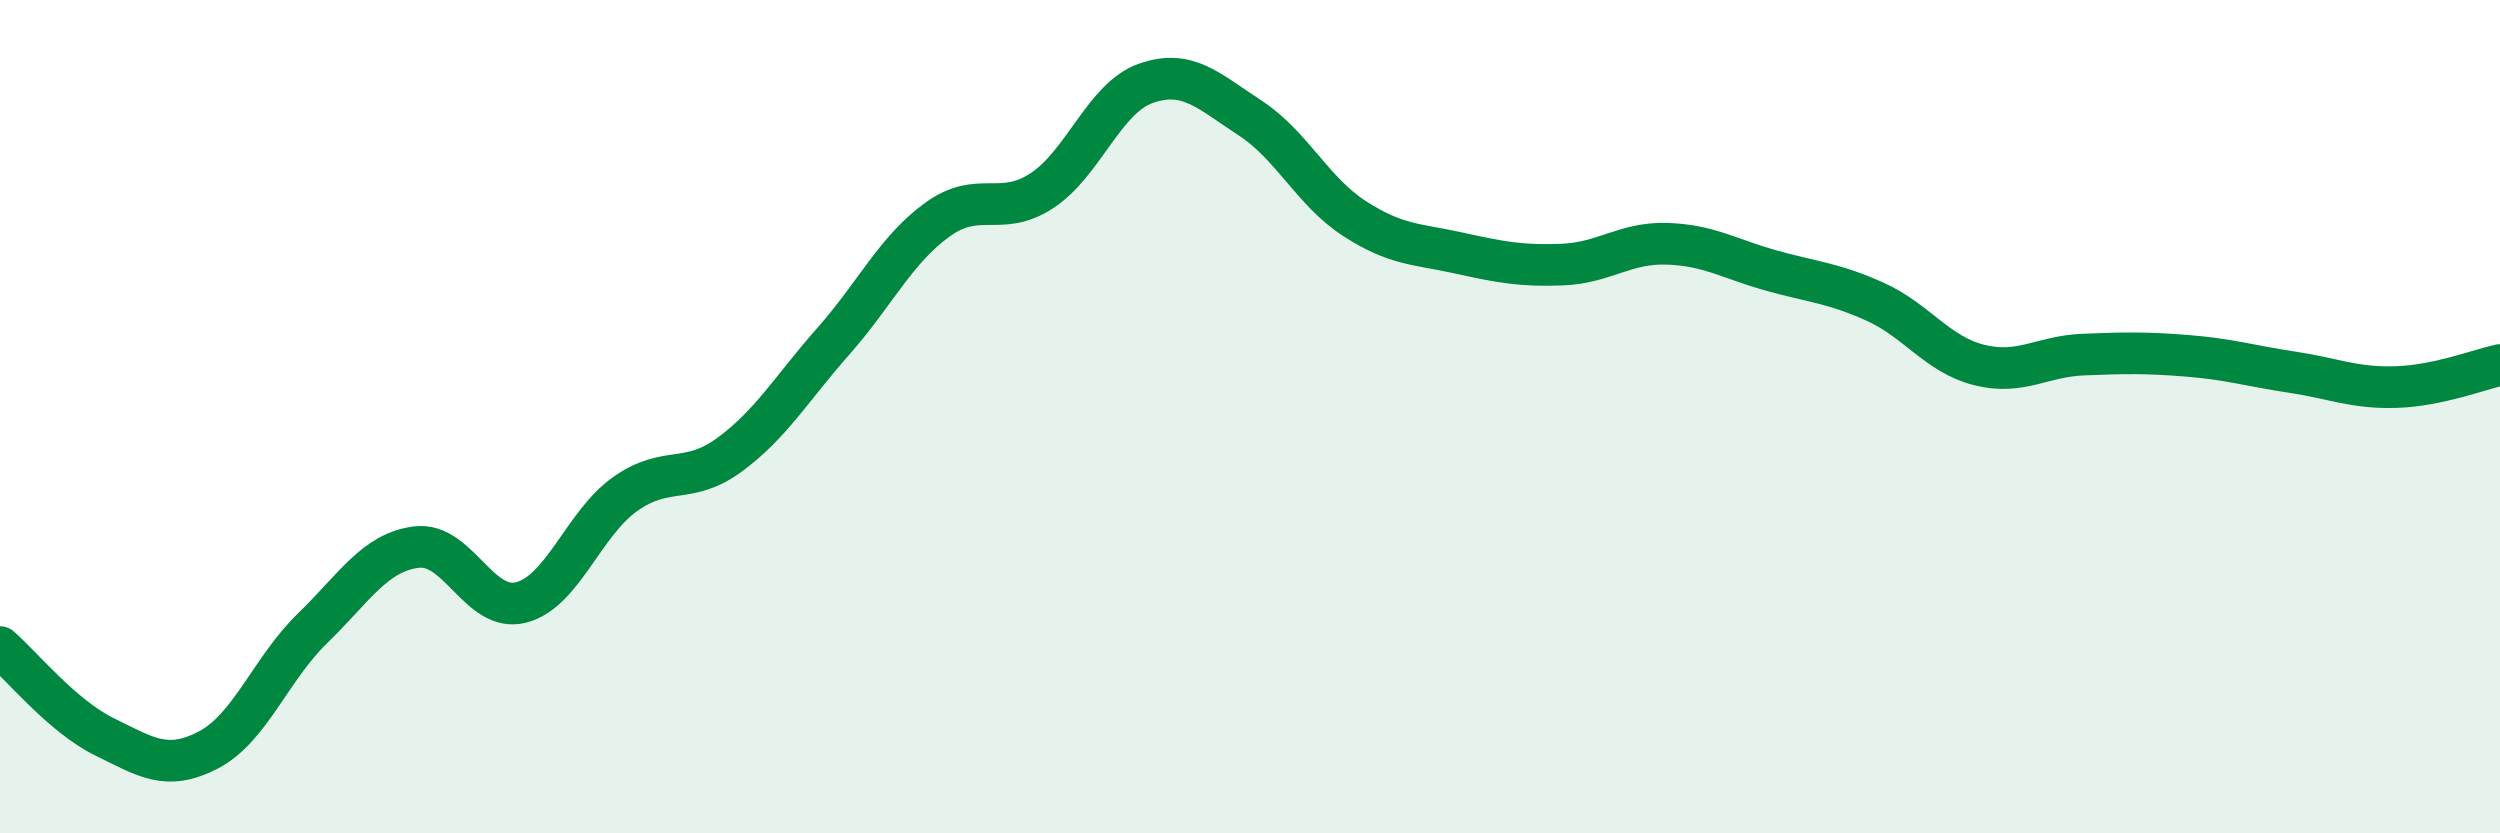
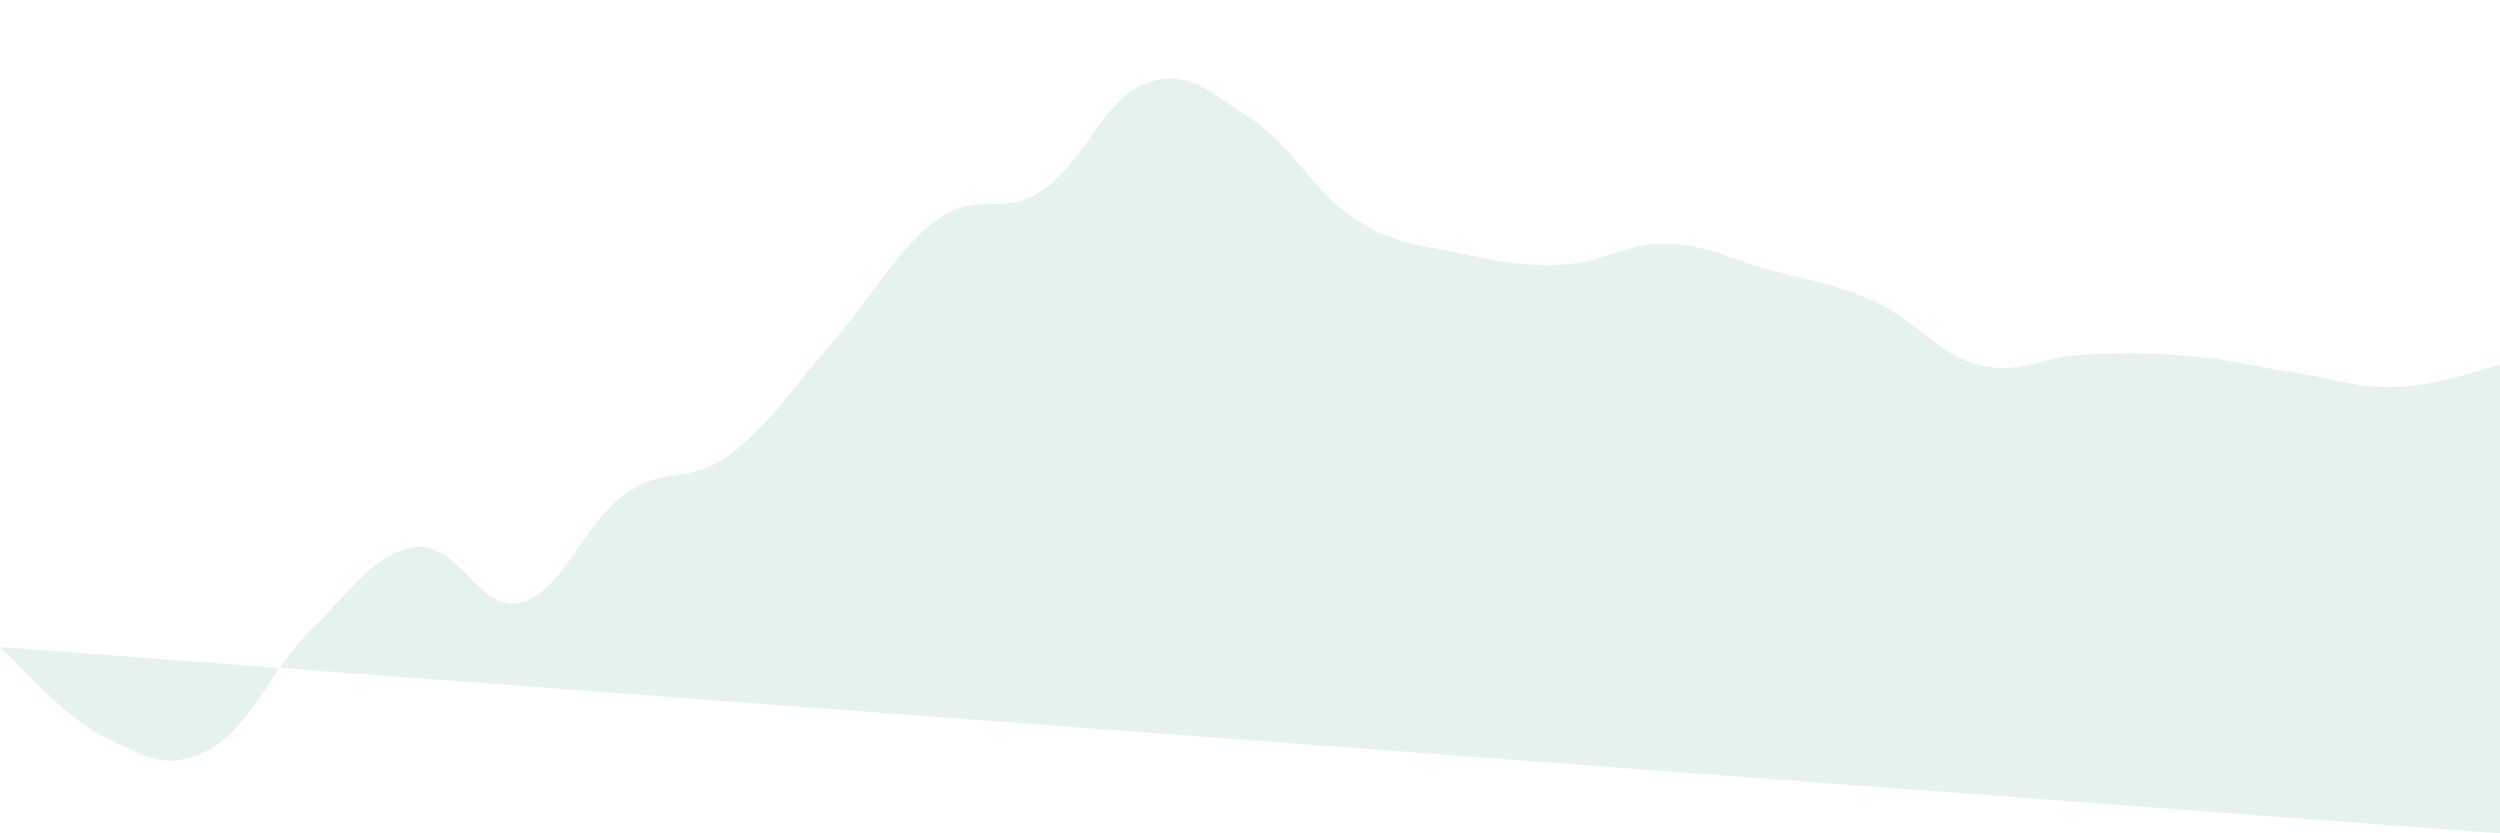
<svg xmlns="http://www.w3.org/2000/svg" width="60" height="20" viewBox="0 0 60 20">
-   <path d="M 0,15.53 C 0.5,15.96 1.5,17.19 2.5,17.68 C 3.5,18.17 4,18.52 5,18 C 6,17.48 6.5,16.05 7.5,15.08 C 8.5,14.11 9,13.25 10,13.13 C 11,13.01 11.5,14.71 12.5,14.46 C 13.5,14.21 14,12.57 15,11.86 C 16,11.15 16.5,11.65 17.5,10.92 C 18.5,10.19 19,9.32 20,8.19 C 21,7.06 21.5,5.99 22.5,5.27 C 23.5,4.55 24,5.23 25,4.58 C 26,3.93 26.5,2.35 27.5,2 C 28.5,1.65 29,2.18 30,2.83 C 31,3.48 31.5,4.59 32.5,5.24 C 33.5,5.89 34,5.85 35,6.07 C 36,6.29 36.5,6.39 37.5,6.35 C 38.5,6.31 39,5.82 40,5.85 C 41,5.88 41.5,6.21 42.5,6.49 C 43.5,6.77 44,6.79 45,7.24 C 46,7.69 46.5,8.51 47.5,8.76 C 48.5,9.01 49,8.55 50,8.51 C 51,8.47 51.5,8.46 52.5,8.54 C 53.5,8.62 54,8.78 55,8.93 C 56,9.08 56.5,9.32 57.5,9.29 C 58.5,9.26 59.5,8.87 60,8.76L60 20L0 20Z" fill="#008740" opacity="0.1" stroke-linecap="round" stroke-linejoin="round" />
-   <path d="M 0,15.53 C 0.5,15.96 1.5,17.19 2.5,17.68 C 3.5,18.17 4,18.52 5,18 C 6,17.48 6.5,16.05 7.5,15.08 C 8.5,14.11 9,13.25 10,13.13 C 11,13.01 11.5,14.71 12.5,14.46 C 13.5,14.21 14,12.57 15,11.86 C 16,11.15 16.5,11.65 17.5,10.92 C 18.5,10.19 19,9.32 20,8.19 C 21,7.06 21.5,5.99 22.5,5.27 C 23.5,4.55 24,5.23 25,4.58 C 26,3.93 26.5,2.35 27.5,2 C 28.5,1.65 29,2.18 30,2.83 C 31,3.48 31.5,4.59 32.5,5.24 C 33.5,5.89 34,5.85 35,6.07 C 36,6.29 36.5,6.39 37.5,6.35 C 38.5,6.31 39,5.82 40,5.85 C 41,5.88 41.5,6.21 42.5,6.49 C 43.5,6.77 44,6.79 45,7.24 C 46,7.69 46.5,8.51 47.5,8.76 C 48.5,9.01 49,8.55 50,8.51 C 51,8.47 51.5,8.46 52.5,8.54 C 53.5,8.62 54,8.78 55,8.93 C 56,9.08 56.5,9.32 57.5,9.29 C 58.5,9.26 59.5,8.87 60,8.76" stroke="#008740" stroke-width="1" fill="none" stroke-linecap="round" stroke-linejoin="round" />
+   <path d="M 0,15.53 C 0.5,15.96 1.5,17.19 2.5,17.68 C 3.5,18.17 4,18.52 5,18 C 6,17.48 6.5,16.05 7.5,15.08 C 8.5,14.11 9,13.25 10,13.13 C 11,13.01 11.5,14.71 12.5,14.46 C 13.5,14.21 14,12.57 15,11.86 C 16,11.15 16.5,11.65 17.5,10.92 C 18.5,10.19 19,9.32 20,8.19 C 21,7.06 21.5,5.99 22.5,5.27 C 23.5,4.55 24,5.23 25,4.58 C 26,3.93 26.5,2.35 27.5,2 C 28.5,1.65 29,2.18 30,2.83 C 31,3.48 31.5,4.59 32.5,5.24 C 33.5,5.89 34,5.85 35,6.07 C 36,6.29 36.5,6.39 37.5,6.35 C 38.5,6.31 39,5.82 40,5.85 C 41,5.88 41.5,6.21 42.5,6.49 C 43.5,6.77 44,6.79 45,7.24 C 46,7.69 46.5,8.51 47.5,8.76 C 48.5,9.01 49,8.55 50,8.51 C 51,8.47 51.5,8.46 52.5,8.54 C 53.5,8.62 54,8.78 55,8.93 C 56,9.08 56.5,9.32 57.5,9.29 C 58.5,9.26 59.5,8.87 60,8.76L60 20Z" fill="#008740" opacity="0.1" stroke-linecap="round" stroke-linejoin="round" />
</svg>